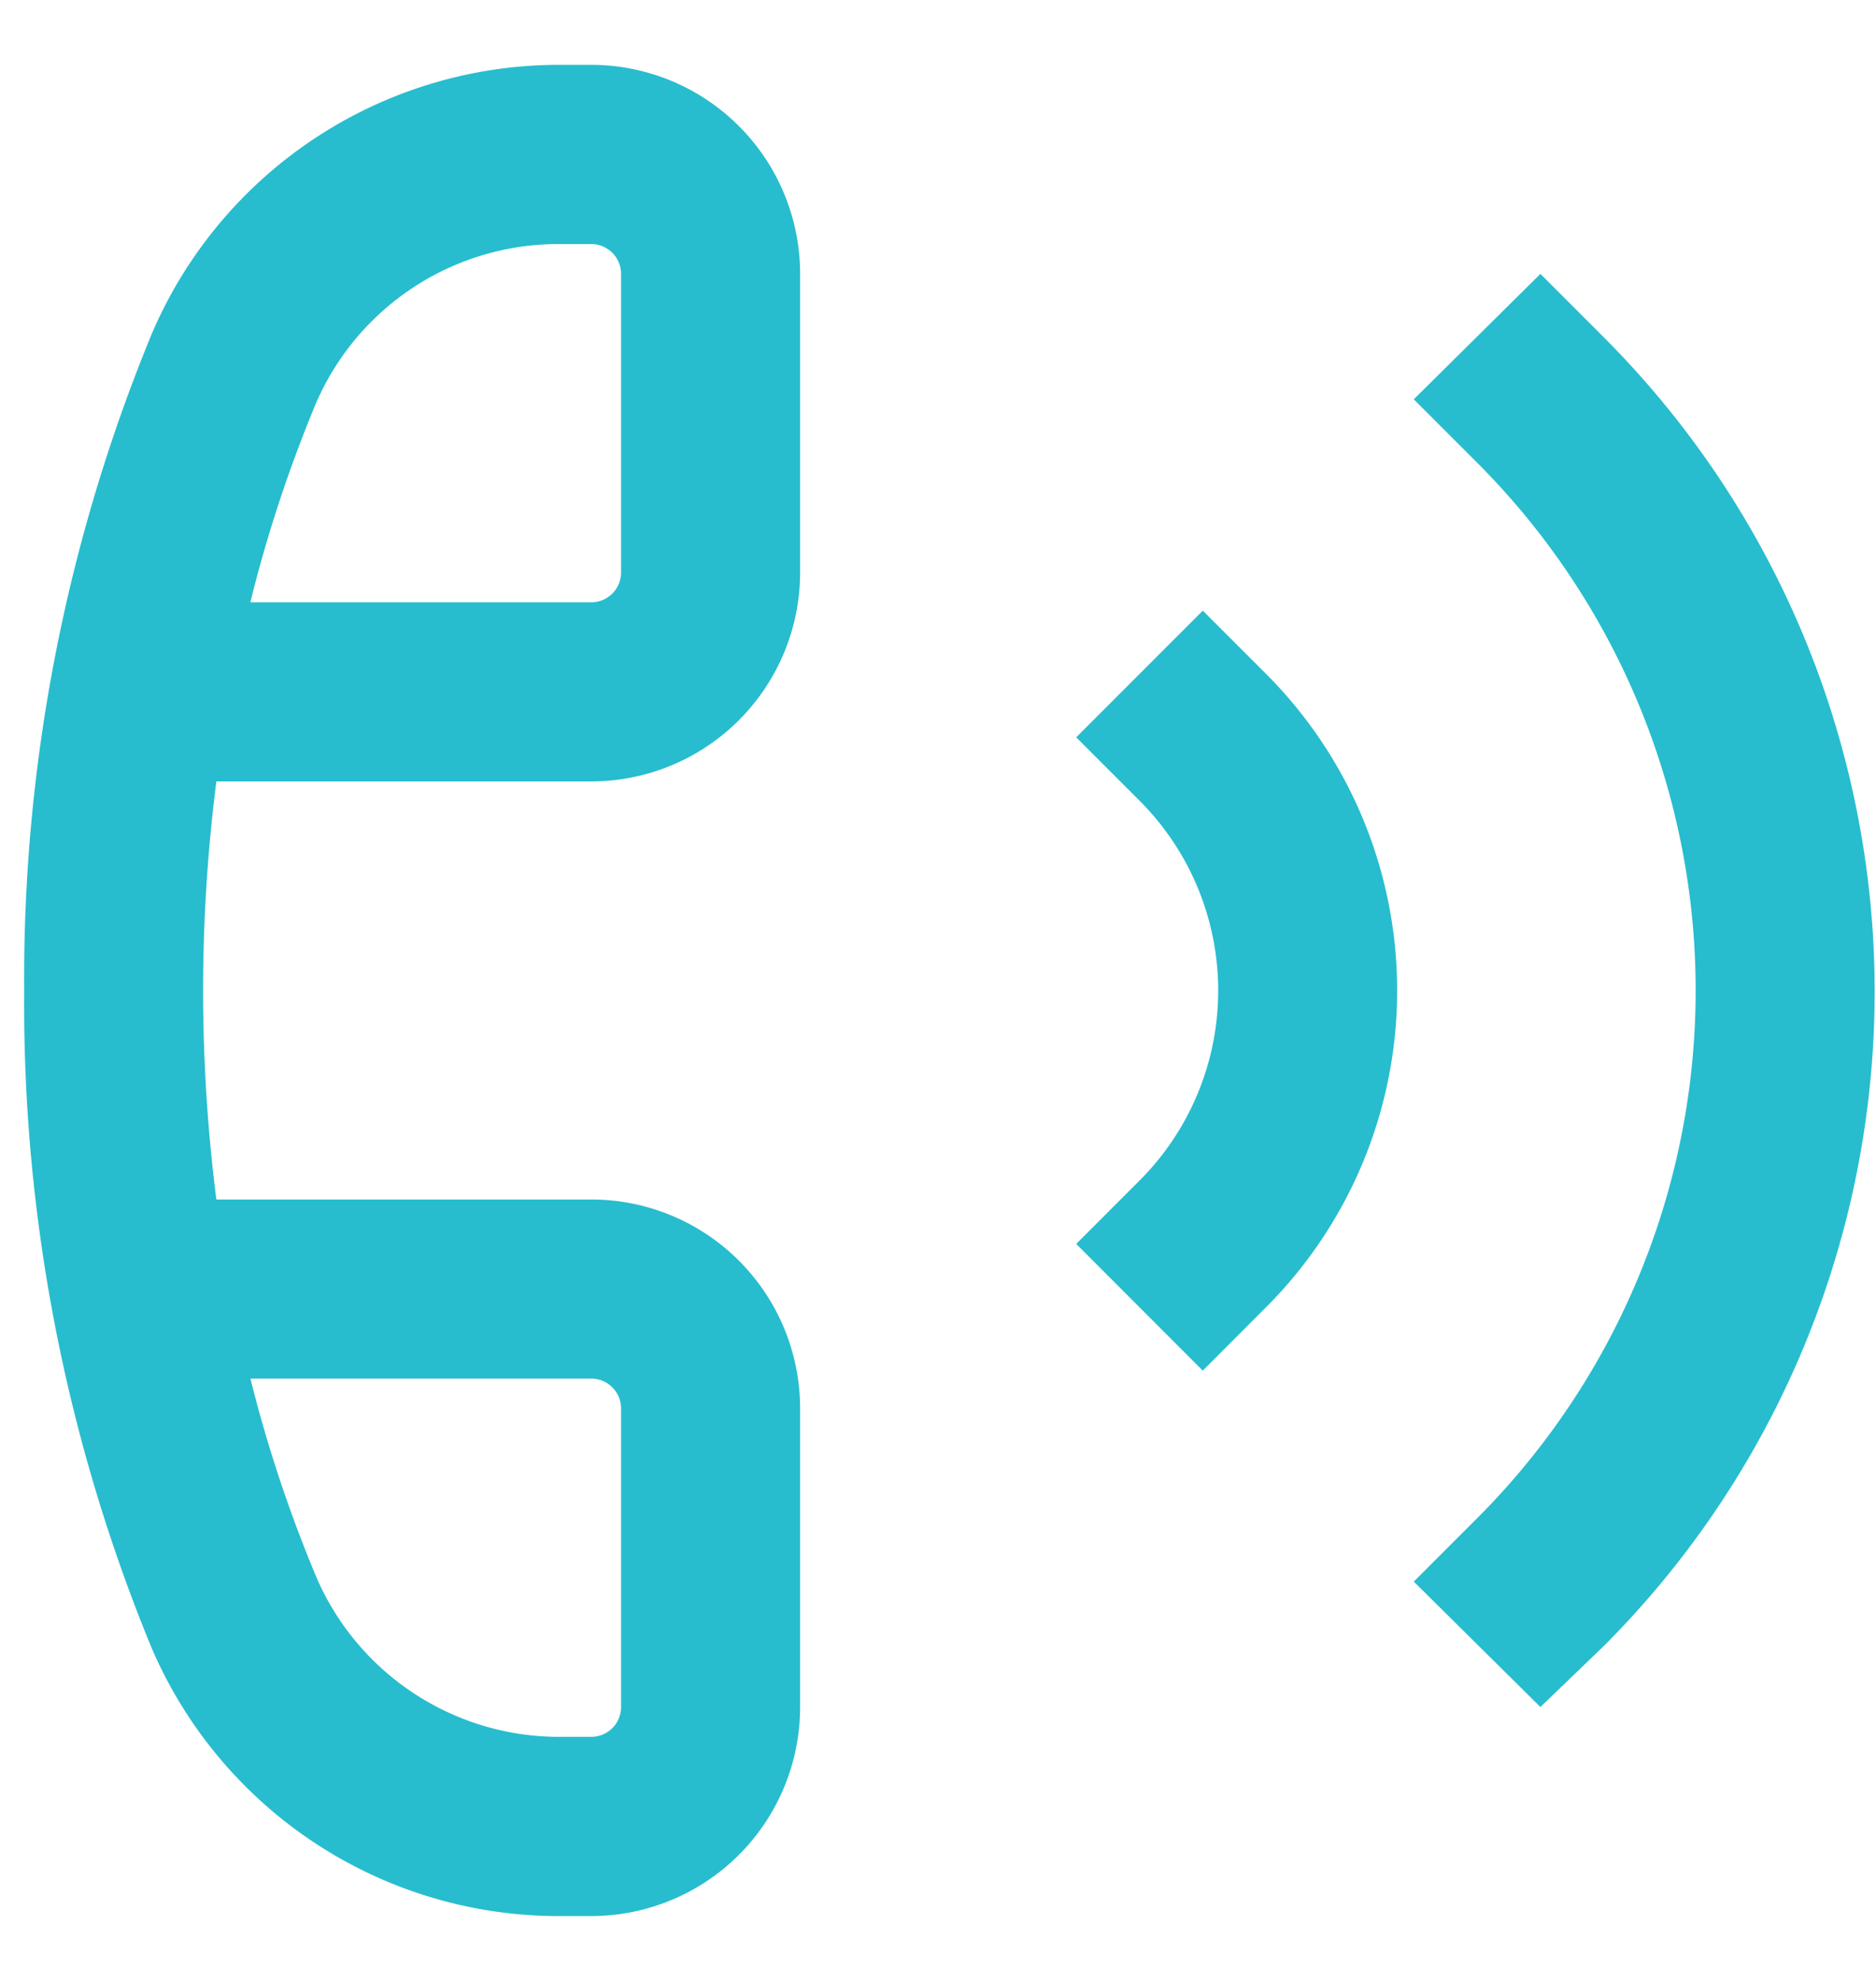
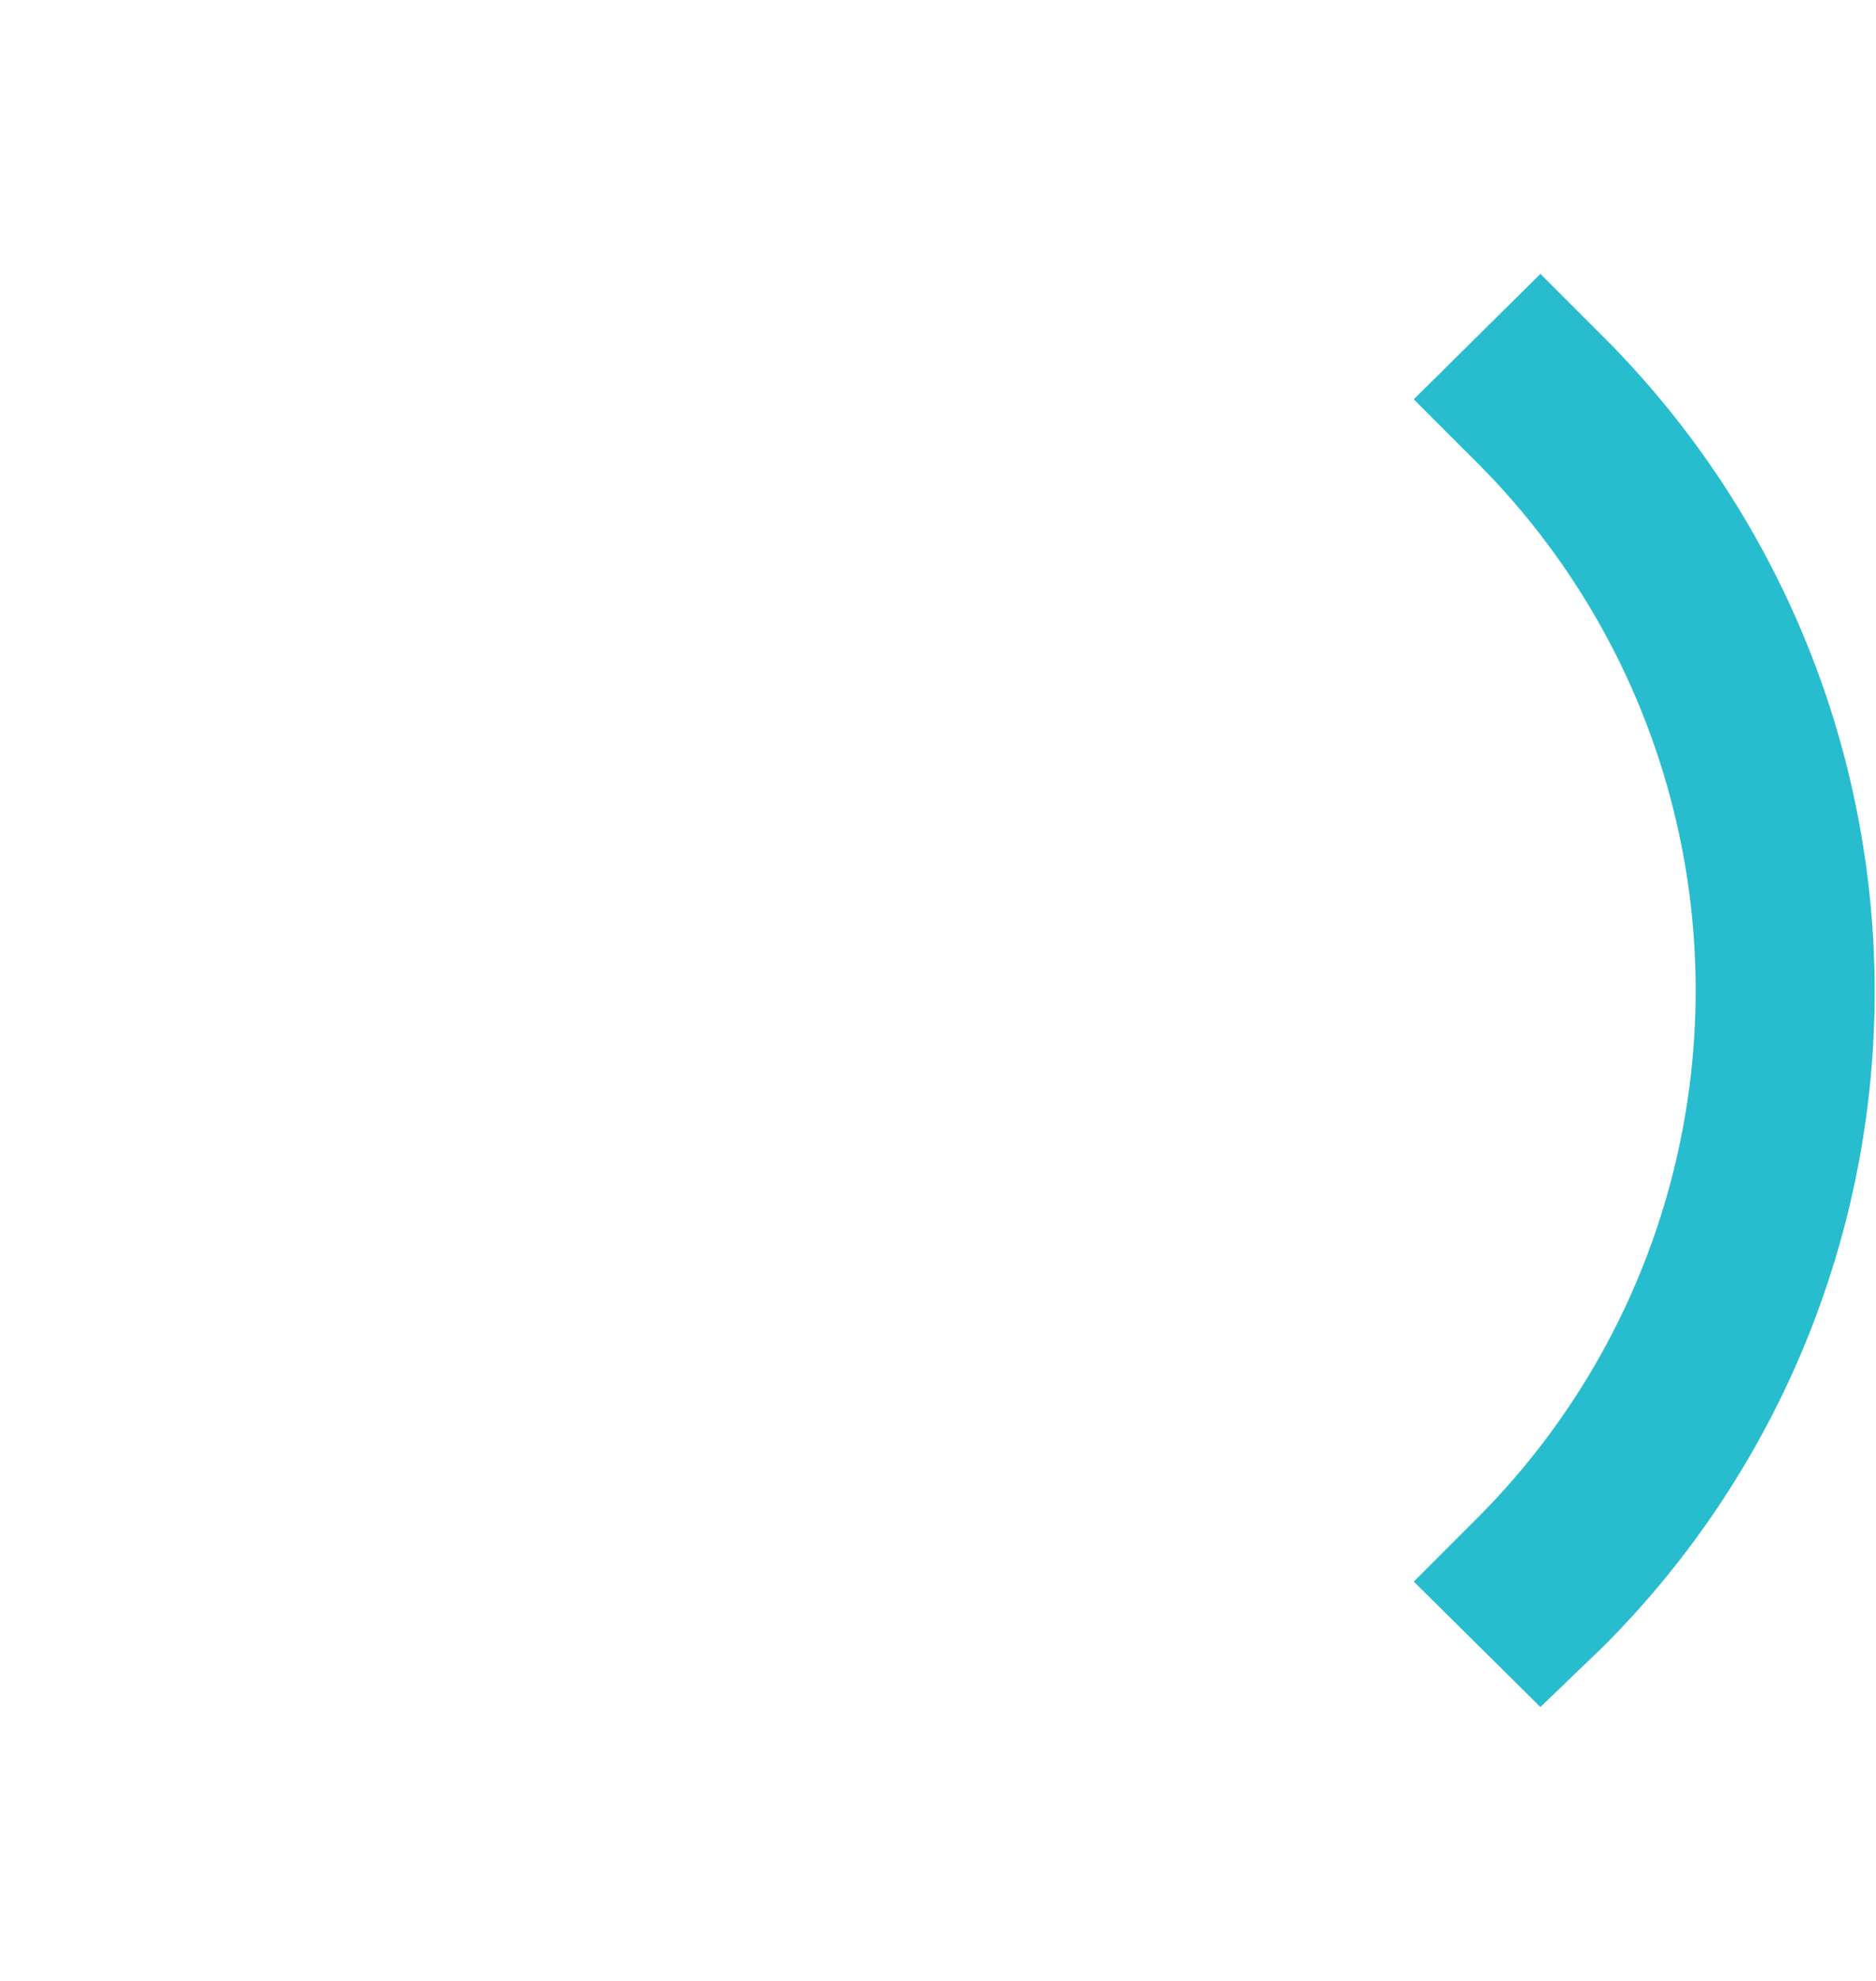
<svg xmlns="http://www.w3.org/2000/svg" width="18" height="19" fill="none">
-   <path d="M5.673 18.378h-.287A4.25 4.25 0 0 1 1.452 15.8a16.214 16.214 0 0 1-1.22-6.3 16.212 16.212 0 0 1 1.225-6.3A4.25 4.25 0 0 1 5.387.622h.286a2.005 2.005 0 0 1 2.004 2.005v2.864a2.005 2.005 0 0 1-2.004 2.004H2.076a15.87 15.87 0 0 0 0 4.01h3.597a2.004 2.004 0 0 1 2.004 2.004v2.864a2.005 2.005 0 0 1-2.004 2.005Zm-3.27-5.155c.162.652.375 1.29.635 1.91a2.537 2.537 0 0 0 2.348 1.526h.287a.286.286 0 0 0 .286-.286v-2.864a.286.286 0 0 0-.286-.286h-3.27Zm0-7.446h3.27a.286.286 0 0 0 .286-.286V2.627a.286.286 0 0 0-.286-.286h-.287a2.534 2.534 0 0 0-2.354 1.526c-.258.62-.469 1.258-.63 1.91ZM11.54 13.146l-1.214-1.215.607-.607a2.576 2.576 0 0 0 0-3.645l-.607-.607 1.215-1.215.607.607a4.296 4.296 0 0 1 0 6.074l-.607.608Z" fill="#27BDCE" />
-   <path d="m14.78 16.373-1.215-1.203.607-.607a7.159 7.159 0 0 0 0-10.126l-.607-.607 1.215-1.203.607.607a8.878 8.878 0 0 1 0 12.555l-.607.584Z" fill="#27BDCE" />
+   <path d="m14.78 16.373-1.215-1.203.607-.607a7.159 7.159 0 0 0 0-10.126l-.607-.607 1.215-1.203.607.607a8.878 8.878 0 0 1 0 12.555Z" fill="#27BDCE" />
</svg>